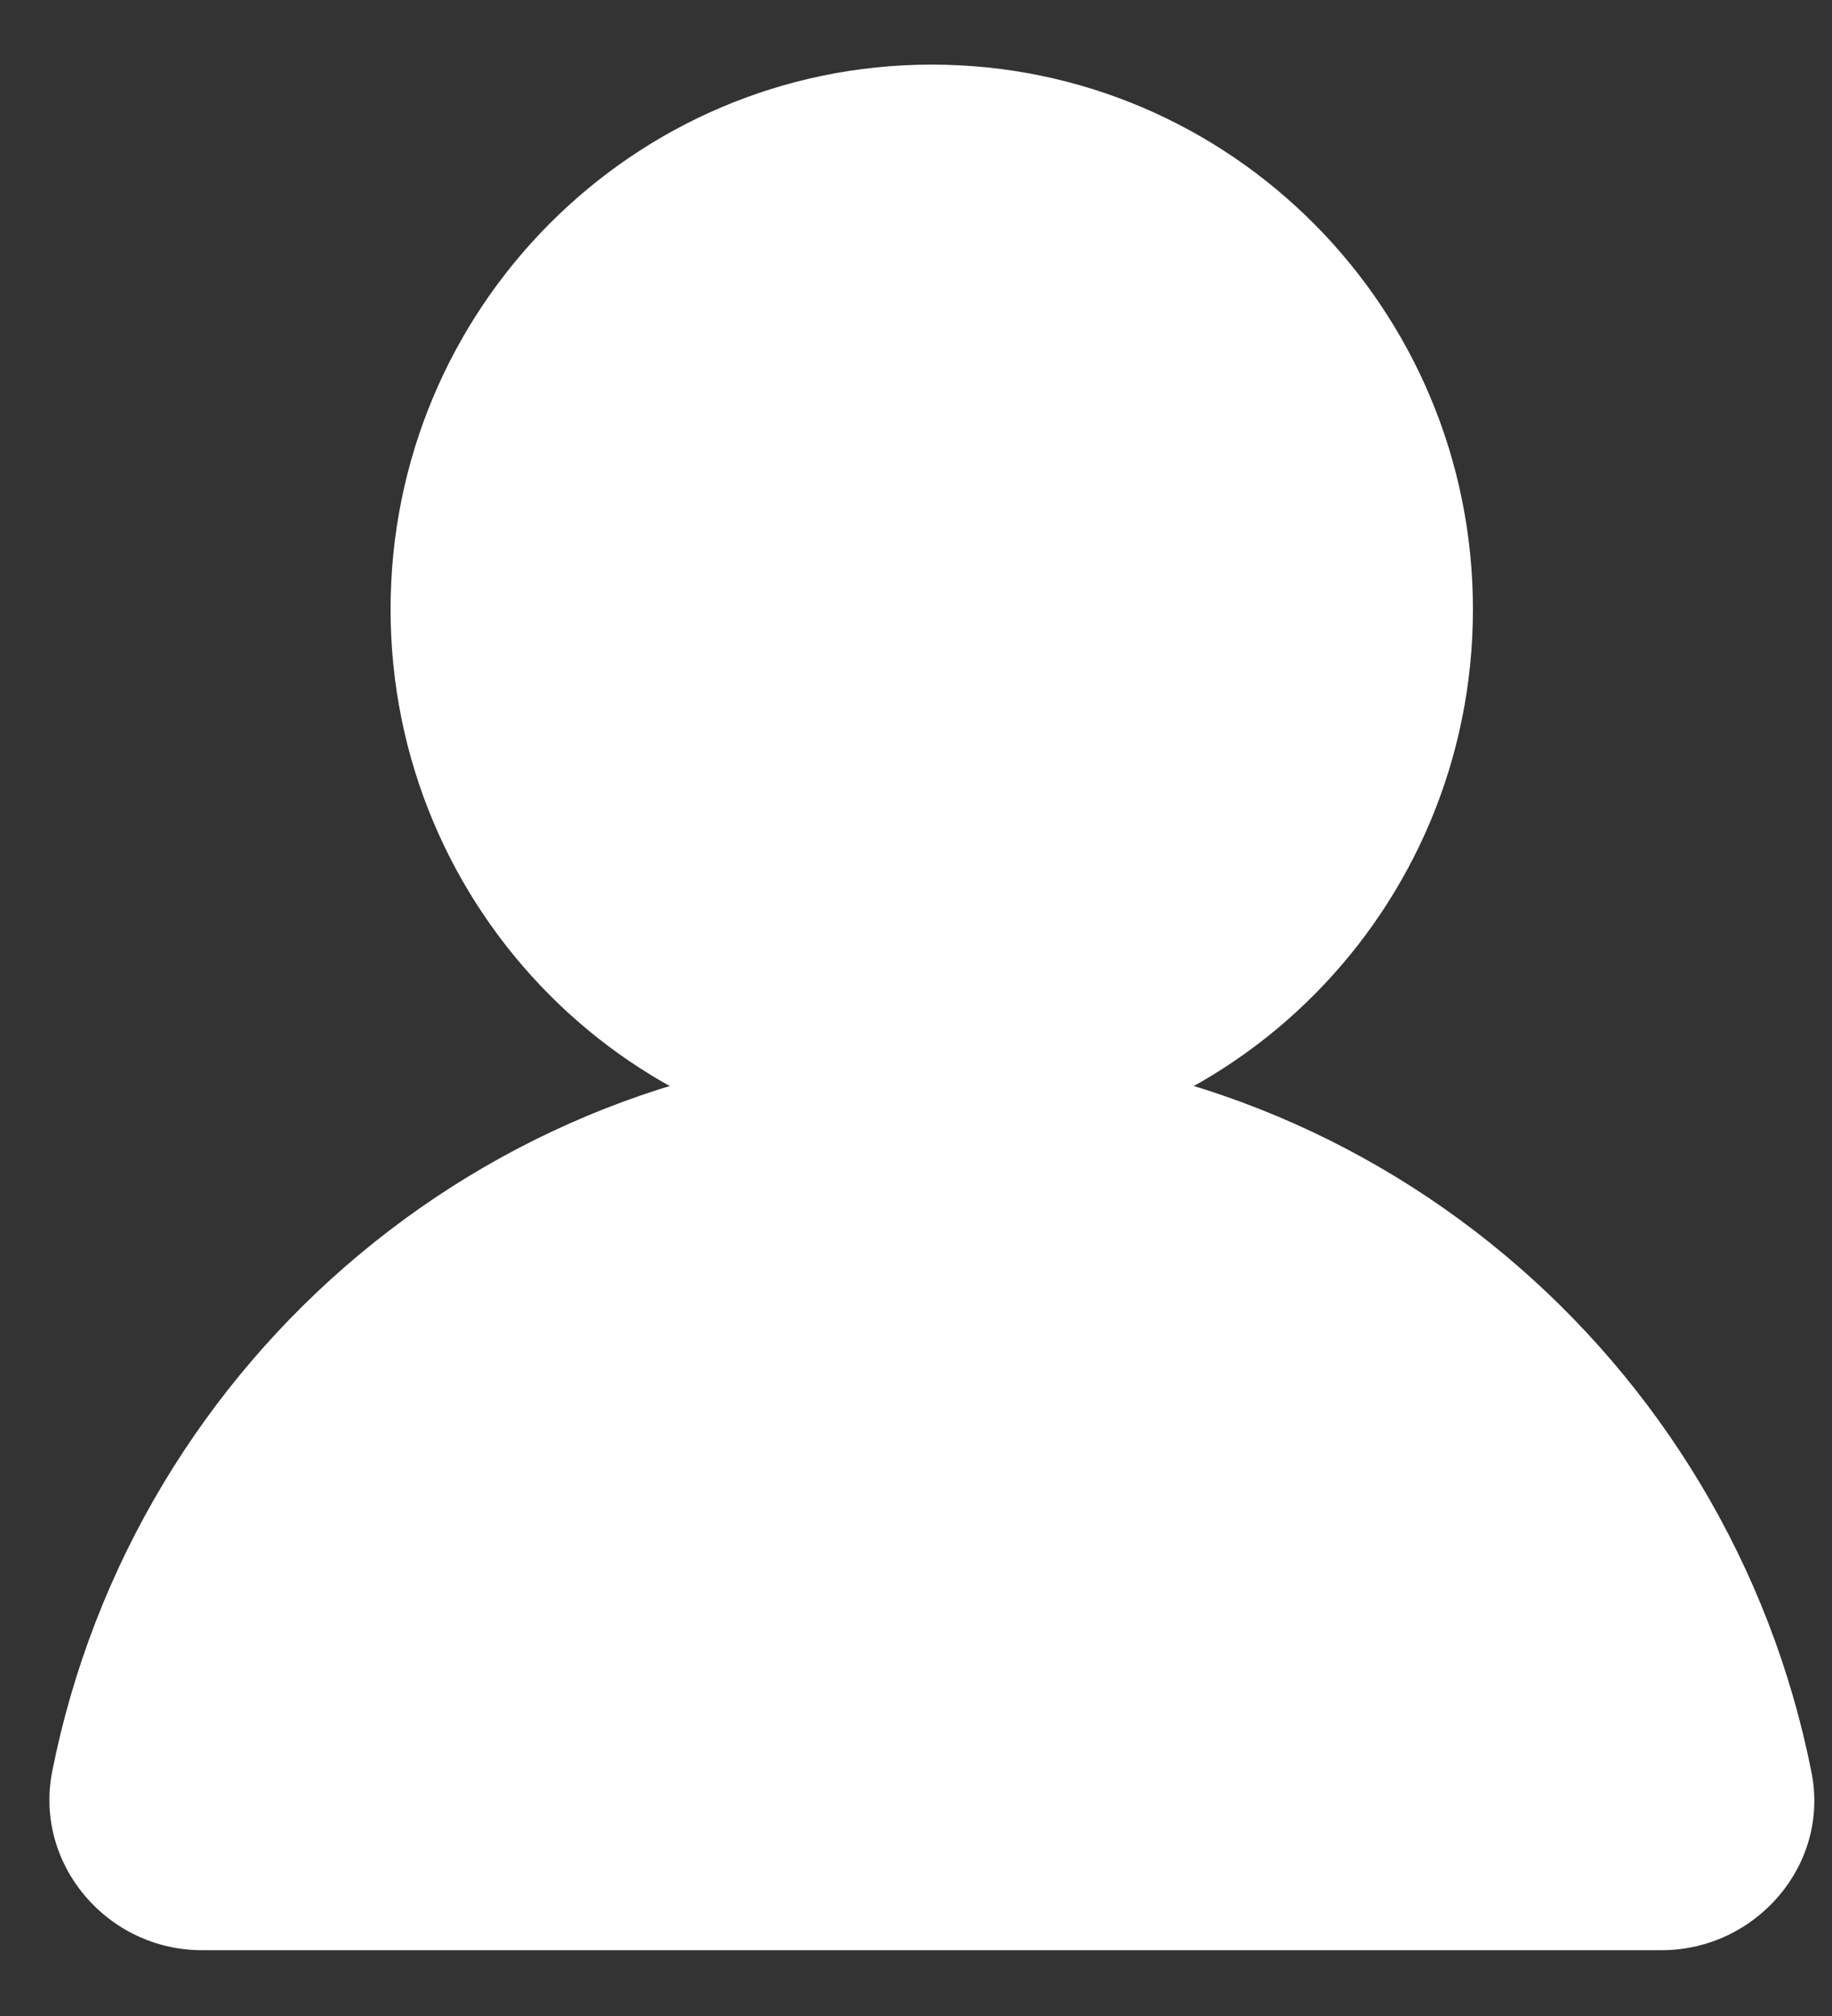
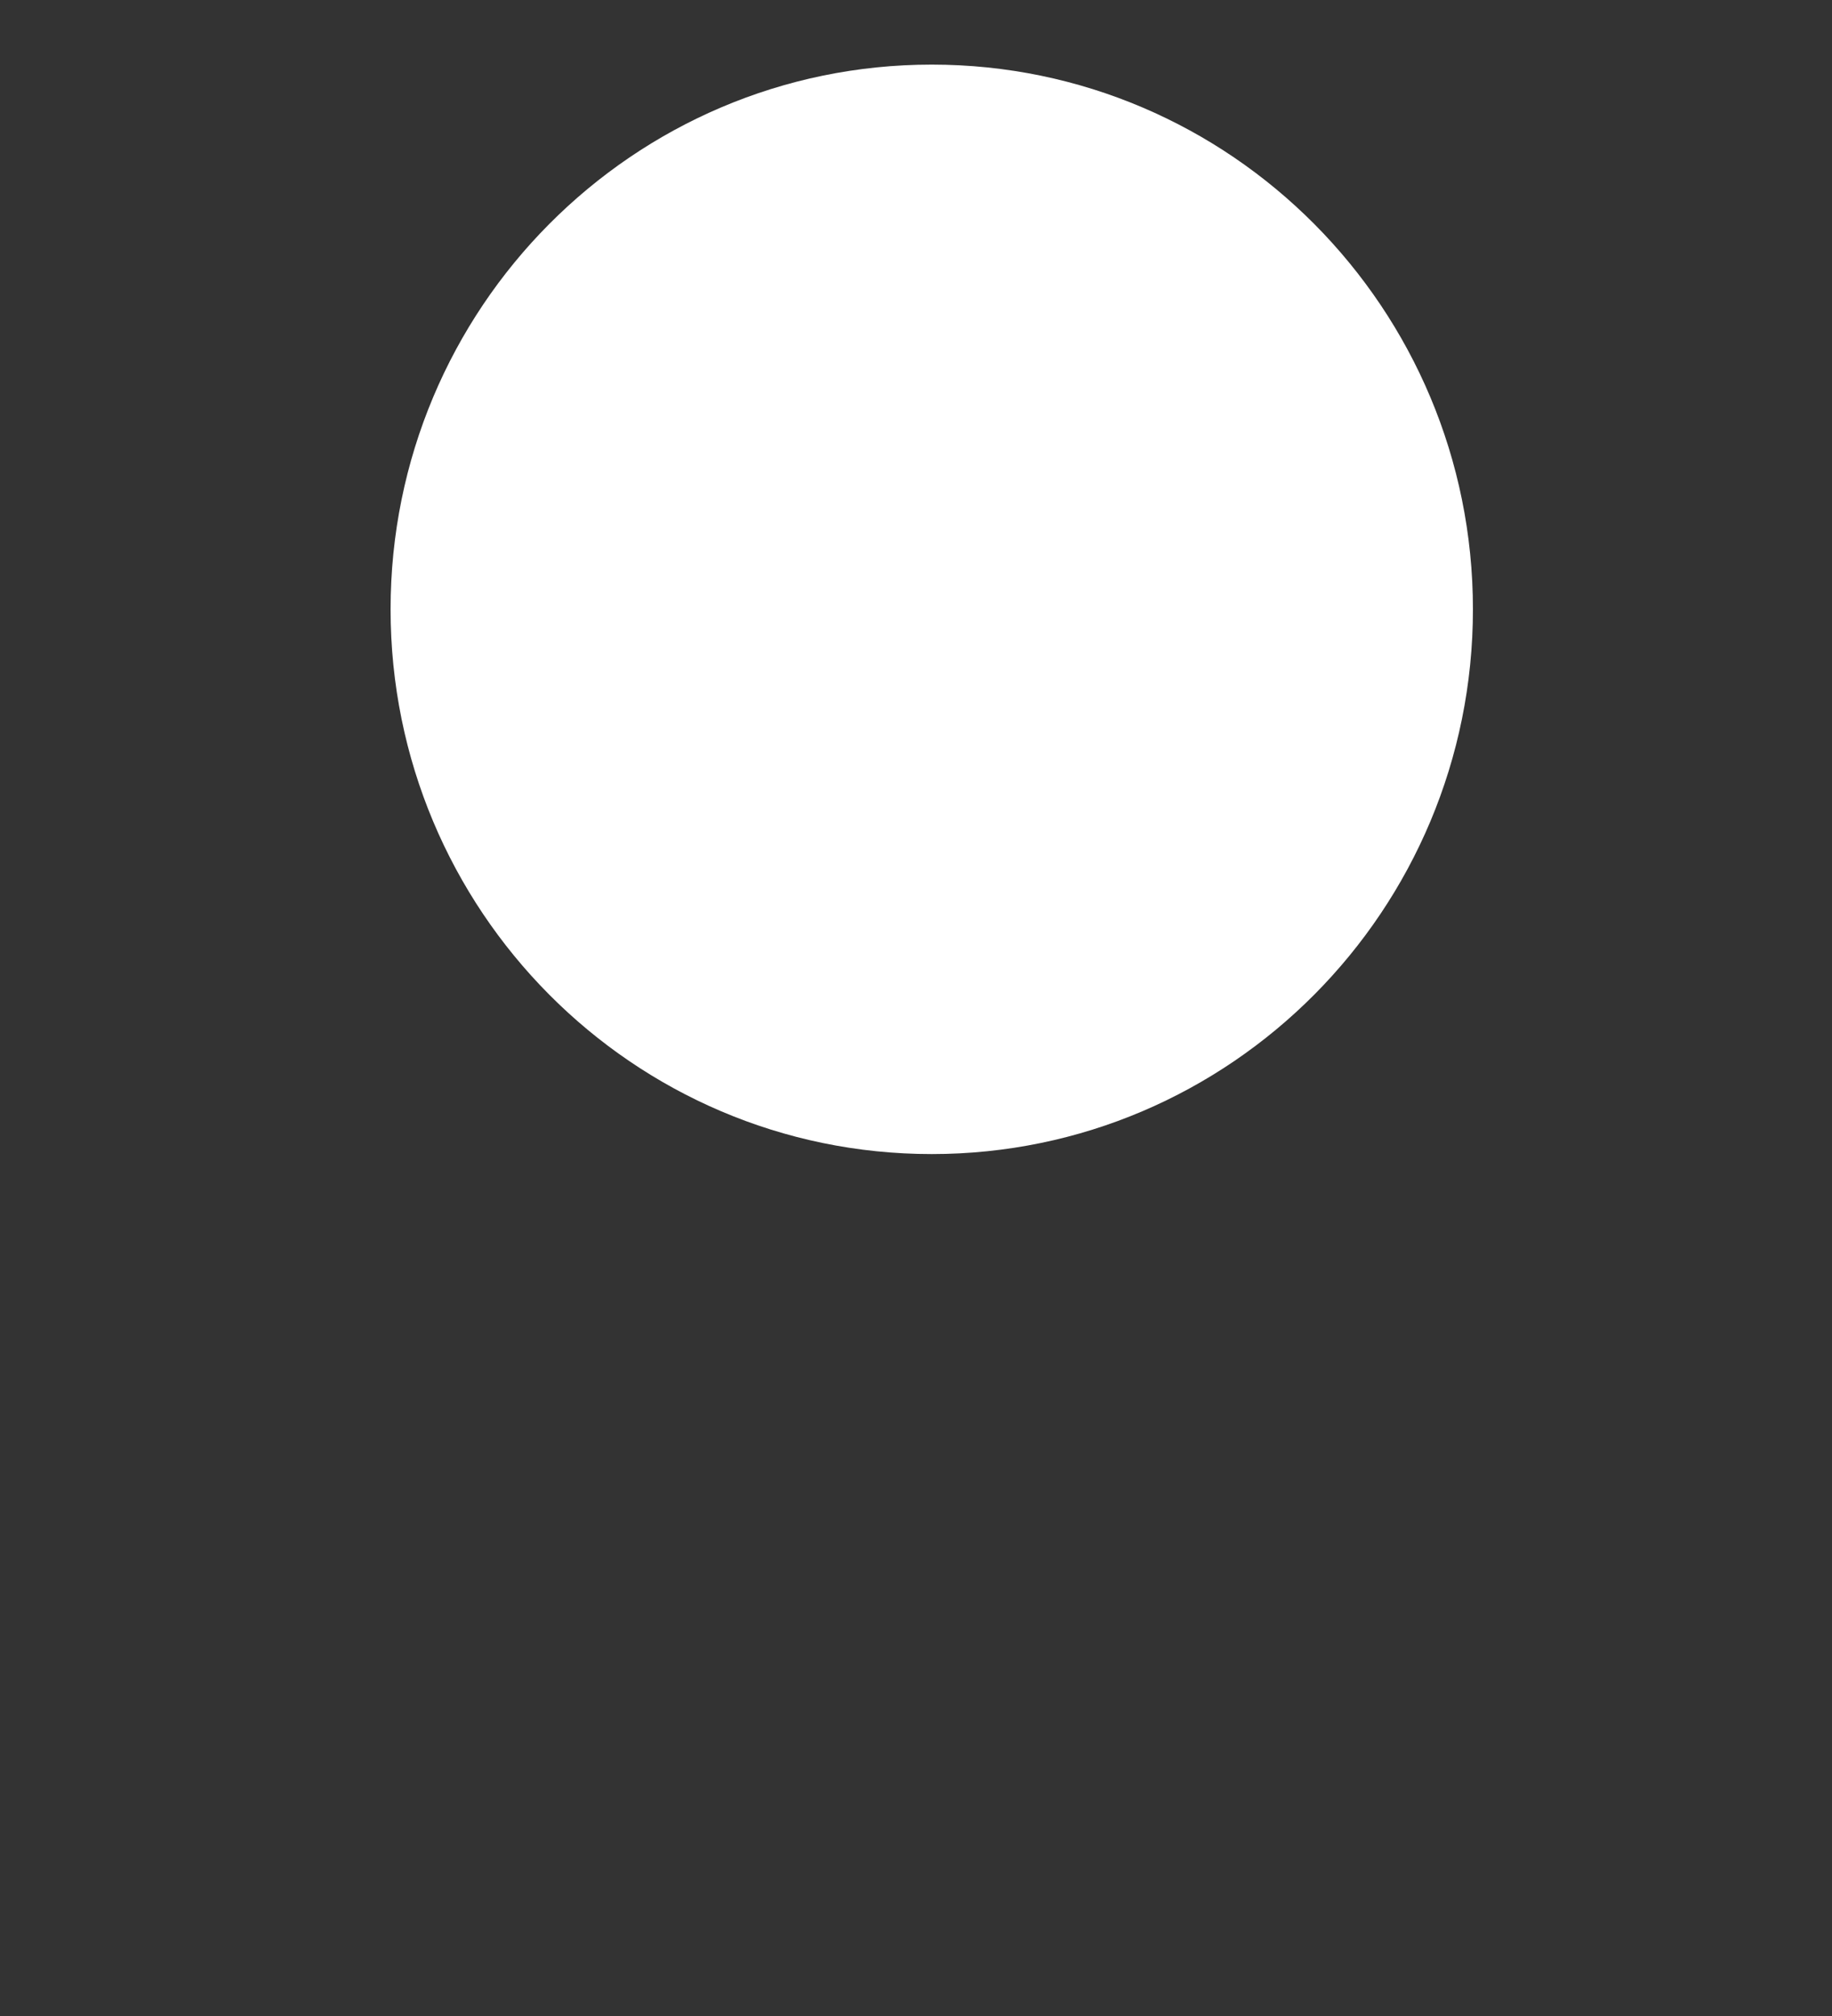
<svg xmlns="http://www.w3.org/2000/svg" width="20" height="22" viewBox="0 0 20 22" fill="none">
  <rect x="0" y="0" width="20" height="22" fill="#333333" stroke="none" />
-   <path d="M16.08 6.649C16.08 9.932 13.435 12.594 10.172 12.594C6.909 12.594 4.264 9.932 4.264 6.649C4.264 3.367 6.909 0.705 10.172 0.705C13.435 0.705 16.08 3.367 16.08 6.649Z" fill="white" />
-   <path d="M18.149 21.282H2.205C1.176 21.282 0.373 20.35 0.569 19.336C1.464 14.82 5.427 11.424 10.172 11.424C14.917 11.424 18.88 14.82 19.775 19.336C19.981 20.35 19.168 21.282 18.139 21.282H18.149Z" fill="white" />
+   <path d="M16.08 6.649C16.08 9.932 13.435 12.594 10.172 12.594C6.909 12.594 4.264 9.932 4.264 6.649C4.264 3.367 6.909 0.705 10.172 0.705C13.435 0.705 16.08 3.367 16.08 6.649" fill="white" />
</svg>